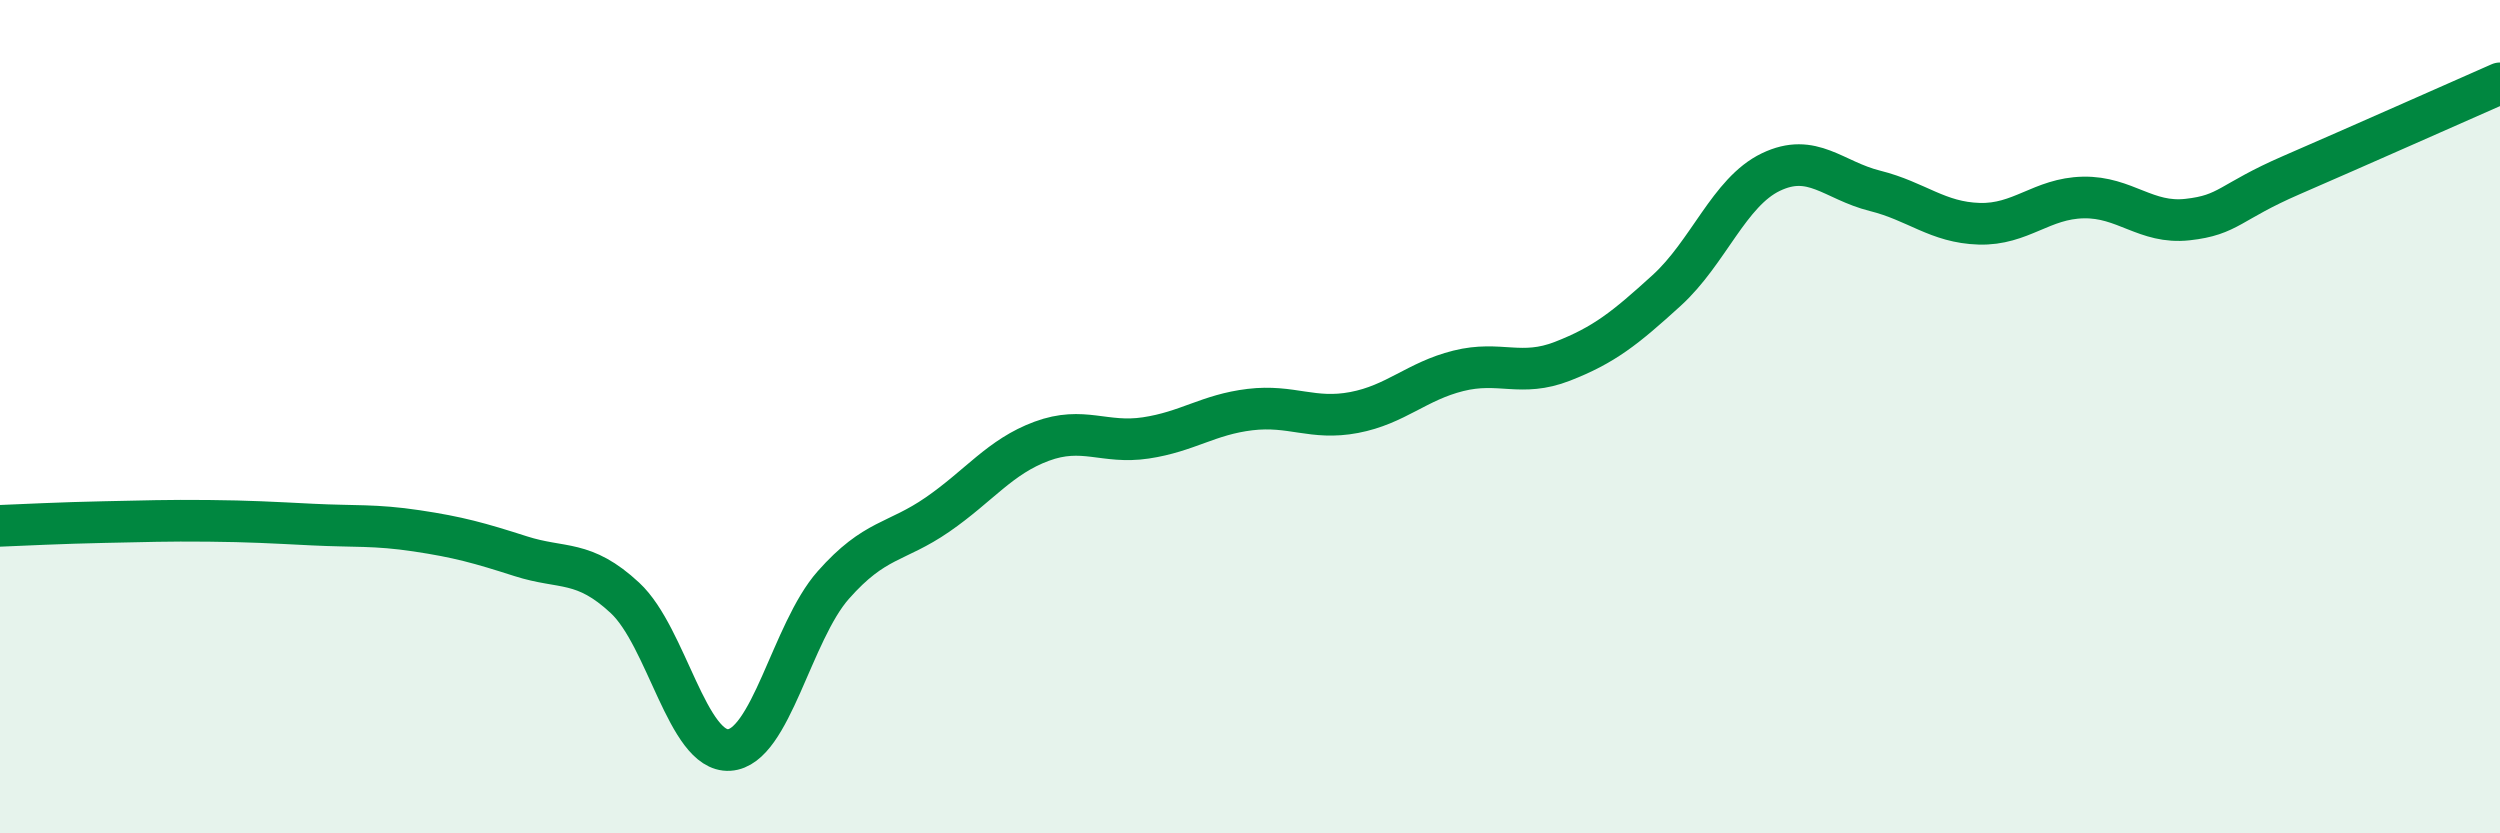
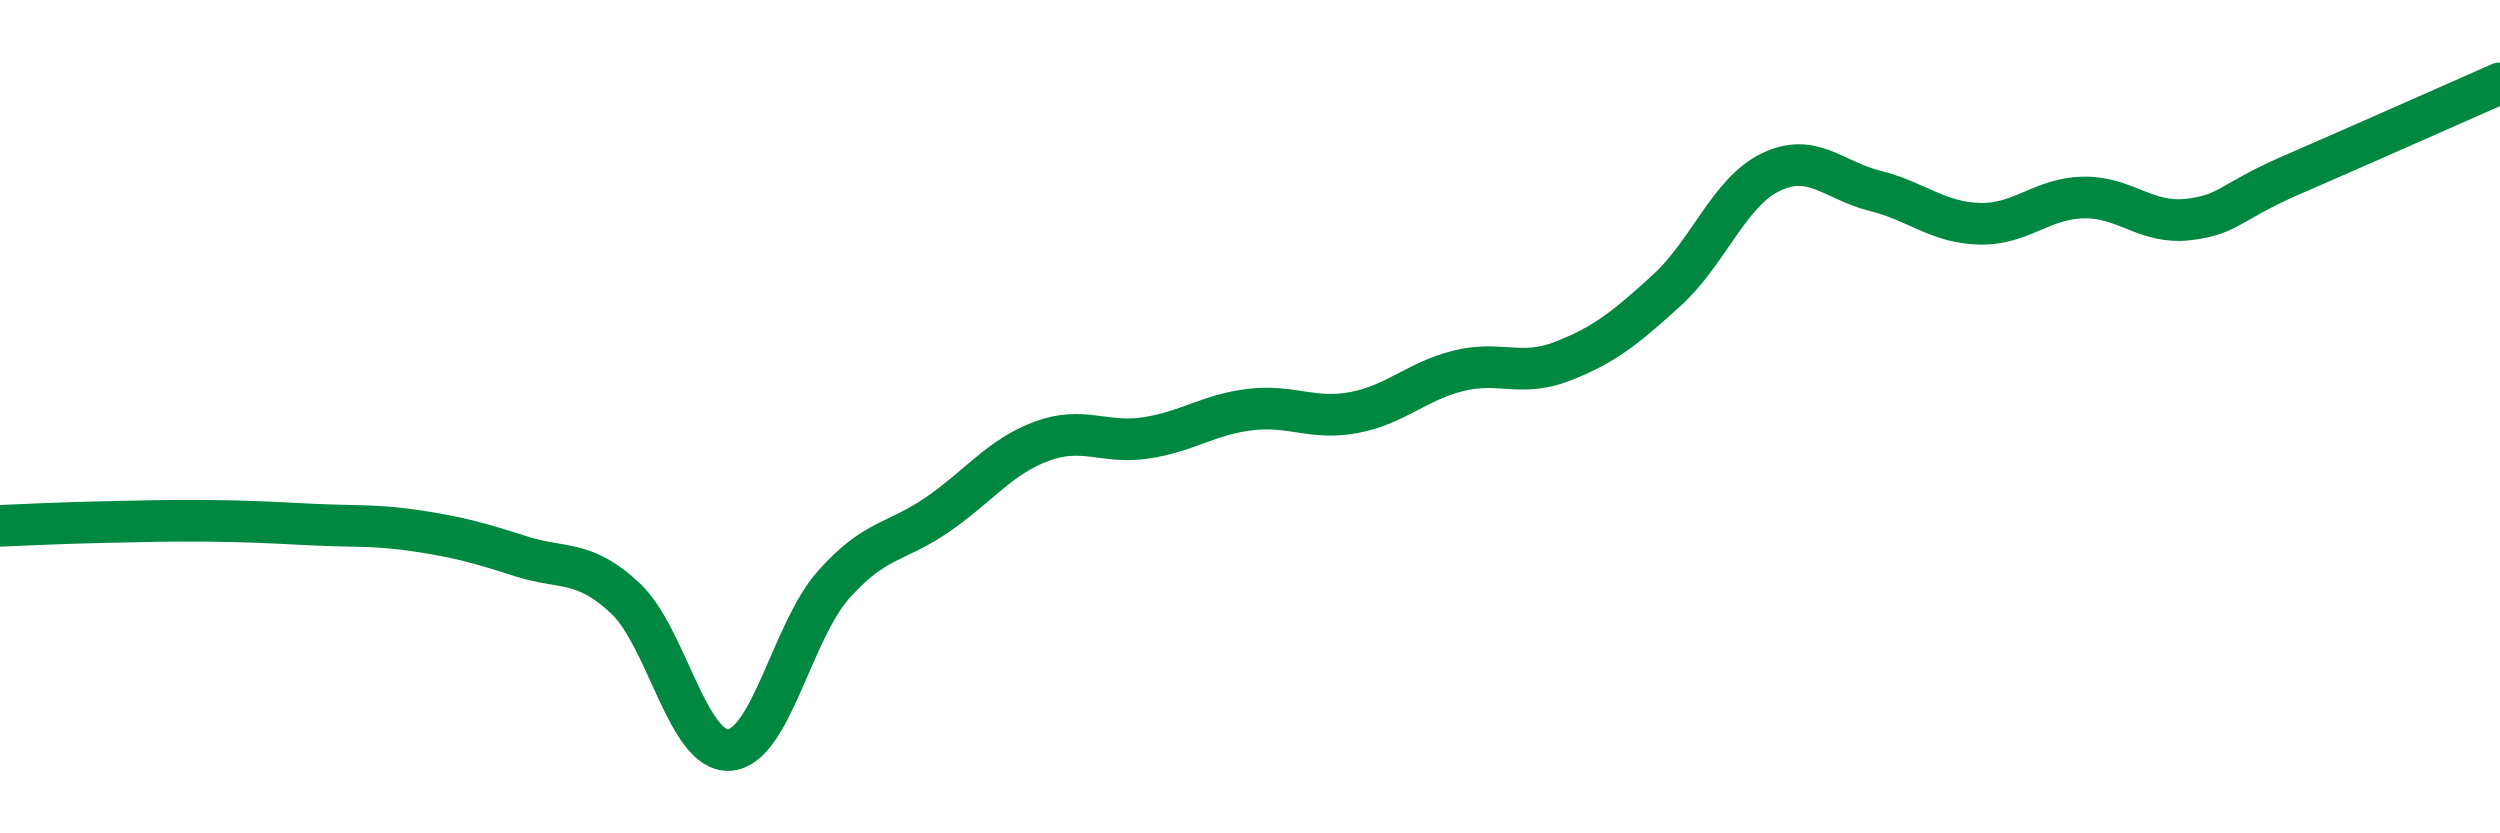
<svg xmlns="http://www.w3.org/2000/svg" width="60" height="20" viewBox="0 0 60 20">
-   <path d="M 0,12.62 C 0.5,12.6 1.5,12.55 2.5,12.53 C 3.5,12.51 4,12.49 5,12.5 C 6,12.51 6.5,12.54 7.5,12.59 C 8.5,12.64 9,12.59 10,12.74 C 11,12.89 11.5,13.03 12.5,13.35 C 13.5,13.67 14,13.42 15,14.35 C 16,15.28 16.5,18.06 17.5,18 C 18.5,17.94 19,15.17 20,14.04 C 21,12.91 21.5,13.04 22.5,12.35 C 23.5,11.66 24,10.96 25,10.59 C 26,10.22 26.5,10.66 27.5,10.51 C 28.5,10.36 29,9.95 30,9.83 C 31,9.71 31.5,10.09 32.5,9.9 C 33.5,9.71 34,9.15 35,8.9 C 36,8.65 36.5,9.06 37.5,8.67 C 38.5,8.28 39,7.88 40,6.97 C 41,6.06 41.5,4.61 42.5,4.13 C 43.5,3.65 44,4.33 45,4.58 C 46,4.83 46.5,5.34 47.5,5.37 C 48.5,5.4 49,4.76 50,4.74 C 51,4.72 51.5,5.38 52.5,5.27 C 53.5,5.16 53.5,4.85 55,4.2 C 56.5,3.55 59,2.44 60,2L60 20L0 20Z" fill="#008740" opacity="0.1" stroke-linecap="round" stroke-linejoin="round" />
  <path d="M 0,12.62 C 0.5,12.6 1.5,12.55 2.5,12.53 C 3.5,12.51 4,12.49 5,12.5 C 6,12.51 6.5,12.54 7.5,12.59 C 8.5,12.64 9,12.59 10,12.74 C 11,12.89 11.5,13.03 12.5,13.35 C 13.5,13.67 14,13.42 15,14.35 C 16,15.28 16.5,18.06 17.5,18 C 18.5,17.94 19,15.17 20,14.04 C 21,12.91 21.5,13.04 22.5,12.35 C 23.5,11.66 24,10.96 25,10.59 C 26,10.22 26.5,10.66 27.5,10.51 C 28.5,10.36 29,9.95 30,9.83 C 31,9.71 31.5,10.09 32.5,9.9 C 33.5,9.71 34,9.15 35,8.9 C 36,8.65 36.5,9.06 37.5,8.67 C 38.5,8.28 39,7.88 40,6.97 C 41,6.06 41.5,4.61 42.5,4.13 C 43.5,3.65 44,4.33 45,4.58 C 46,4.83 46.5,5.34 47.5,5.37 C 48.5,5.4 49,4.76 50,4.74 C 51,4.72 51.5,5.38 52.5,5.27 C 53.5,5.16 53.5,4.85 55,4.2 C 56.5,3.55 59,2.44 60,2" stroke="#008740" stroke-width="1" fill="none" stroke-linecap="round" stroke-linejoin="round" />
</svg>